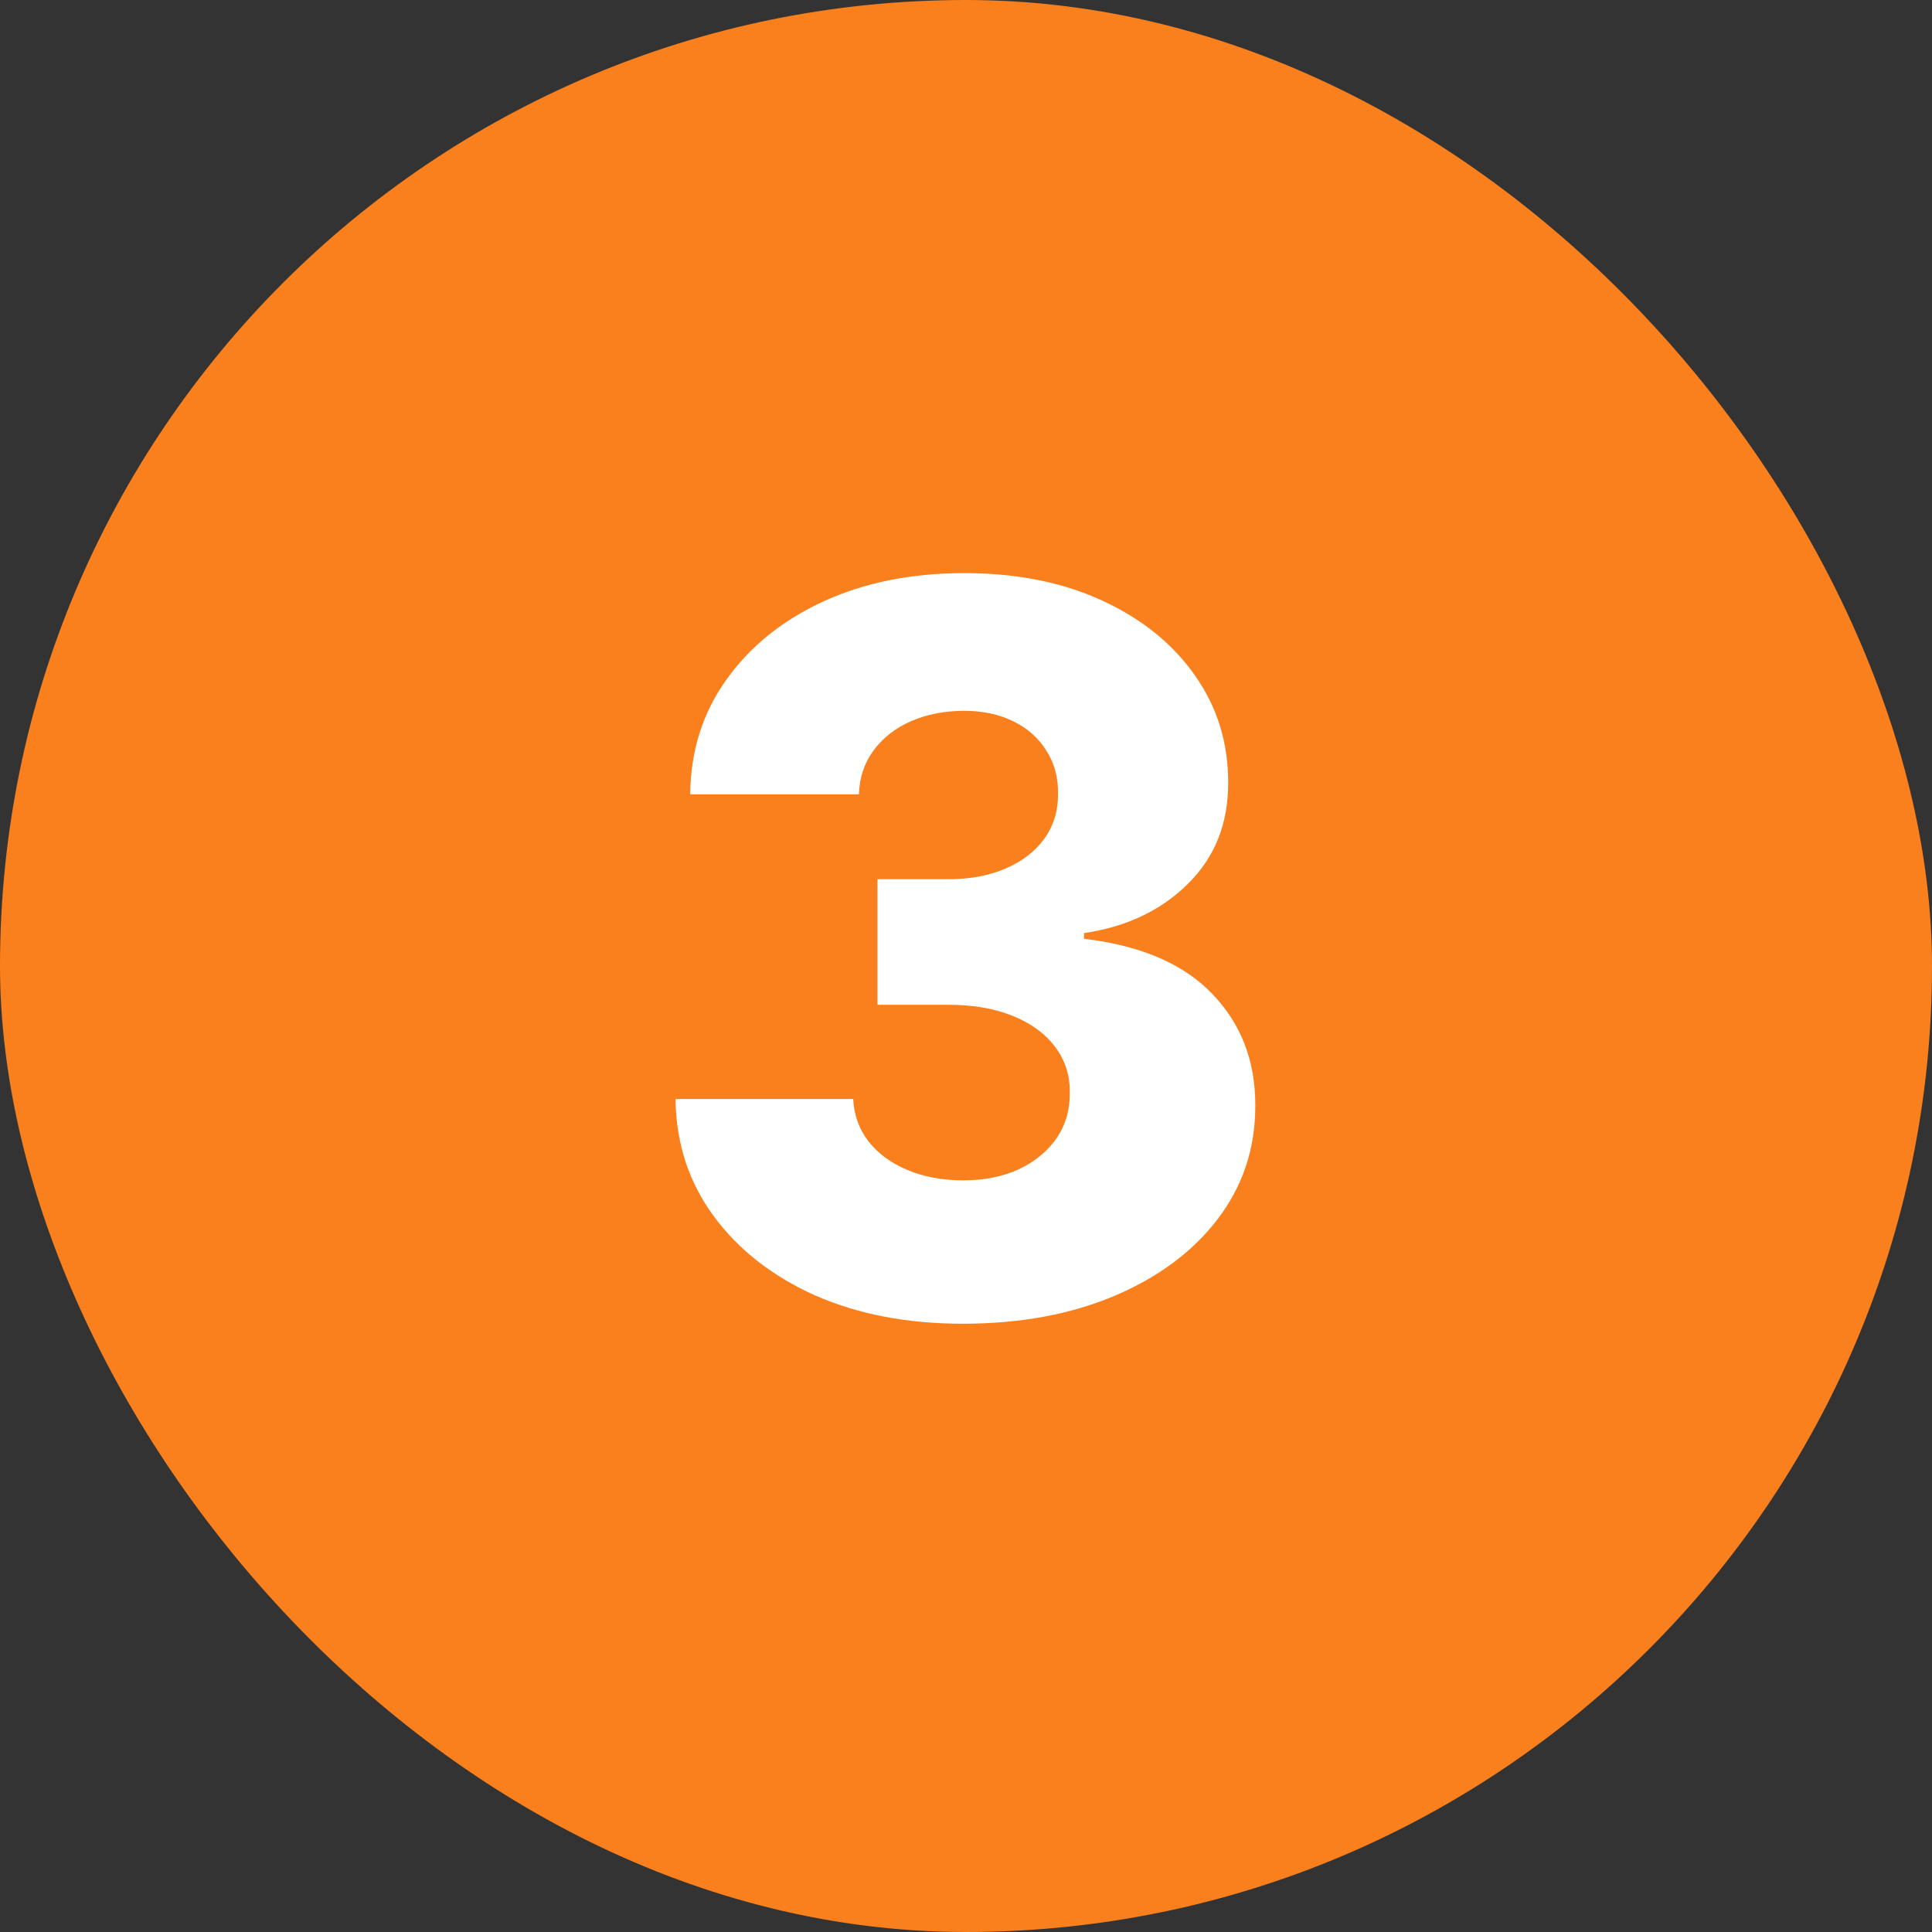
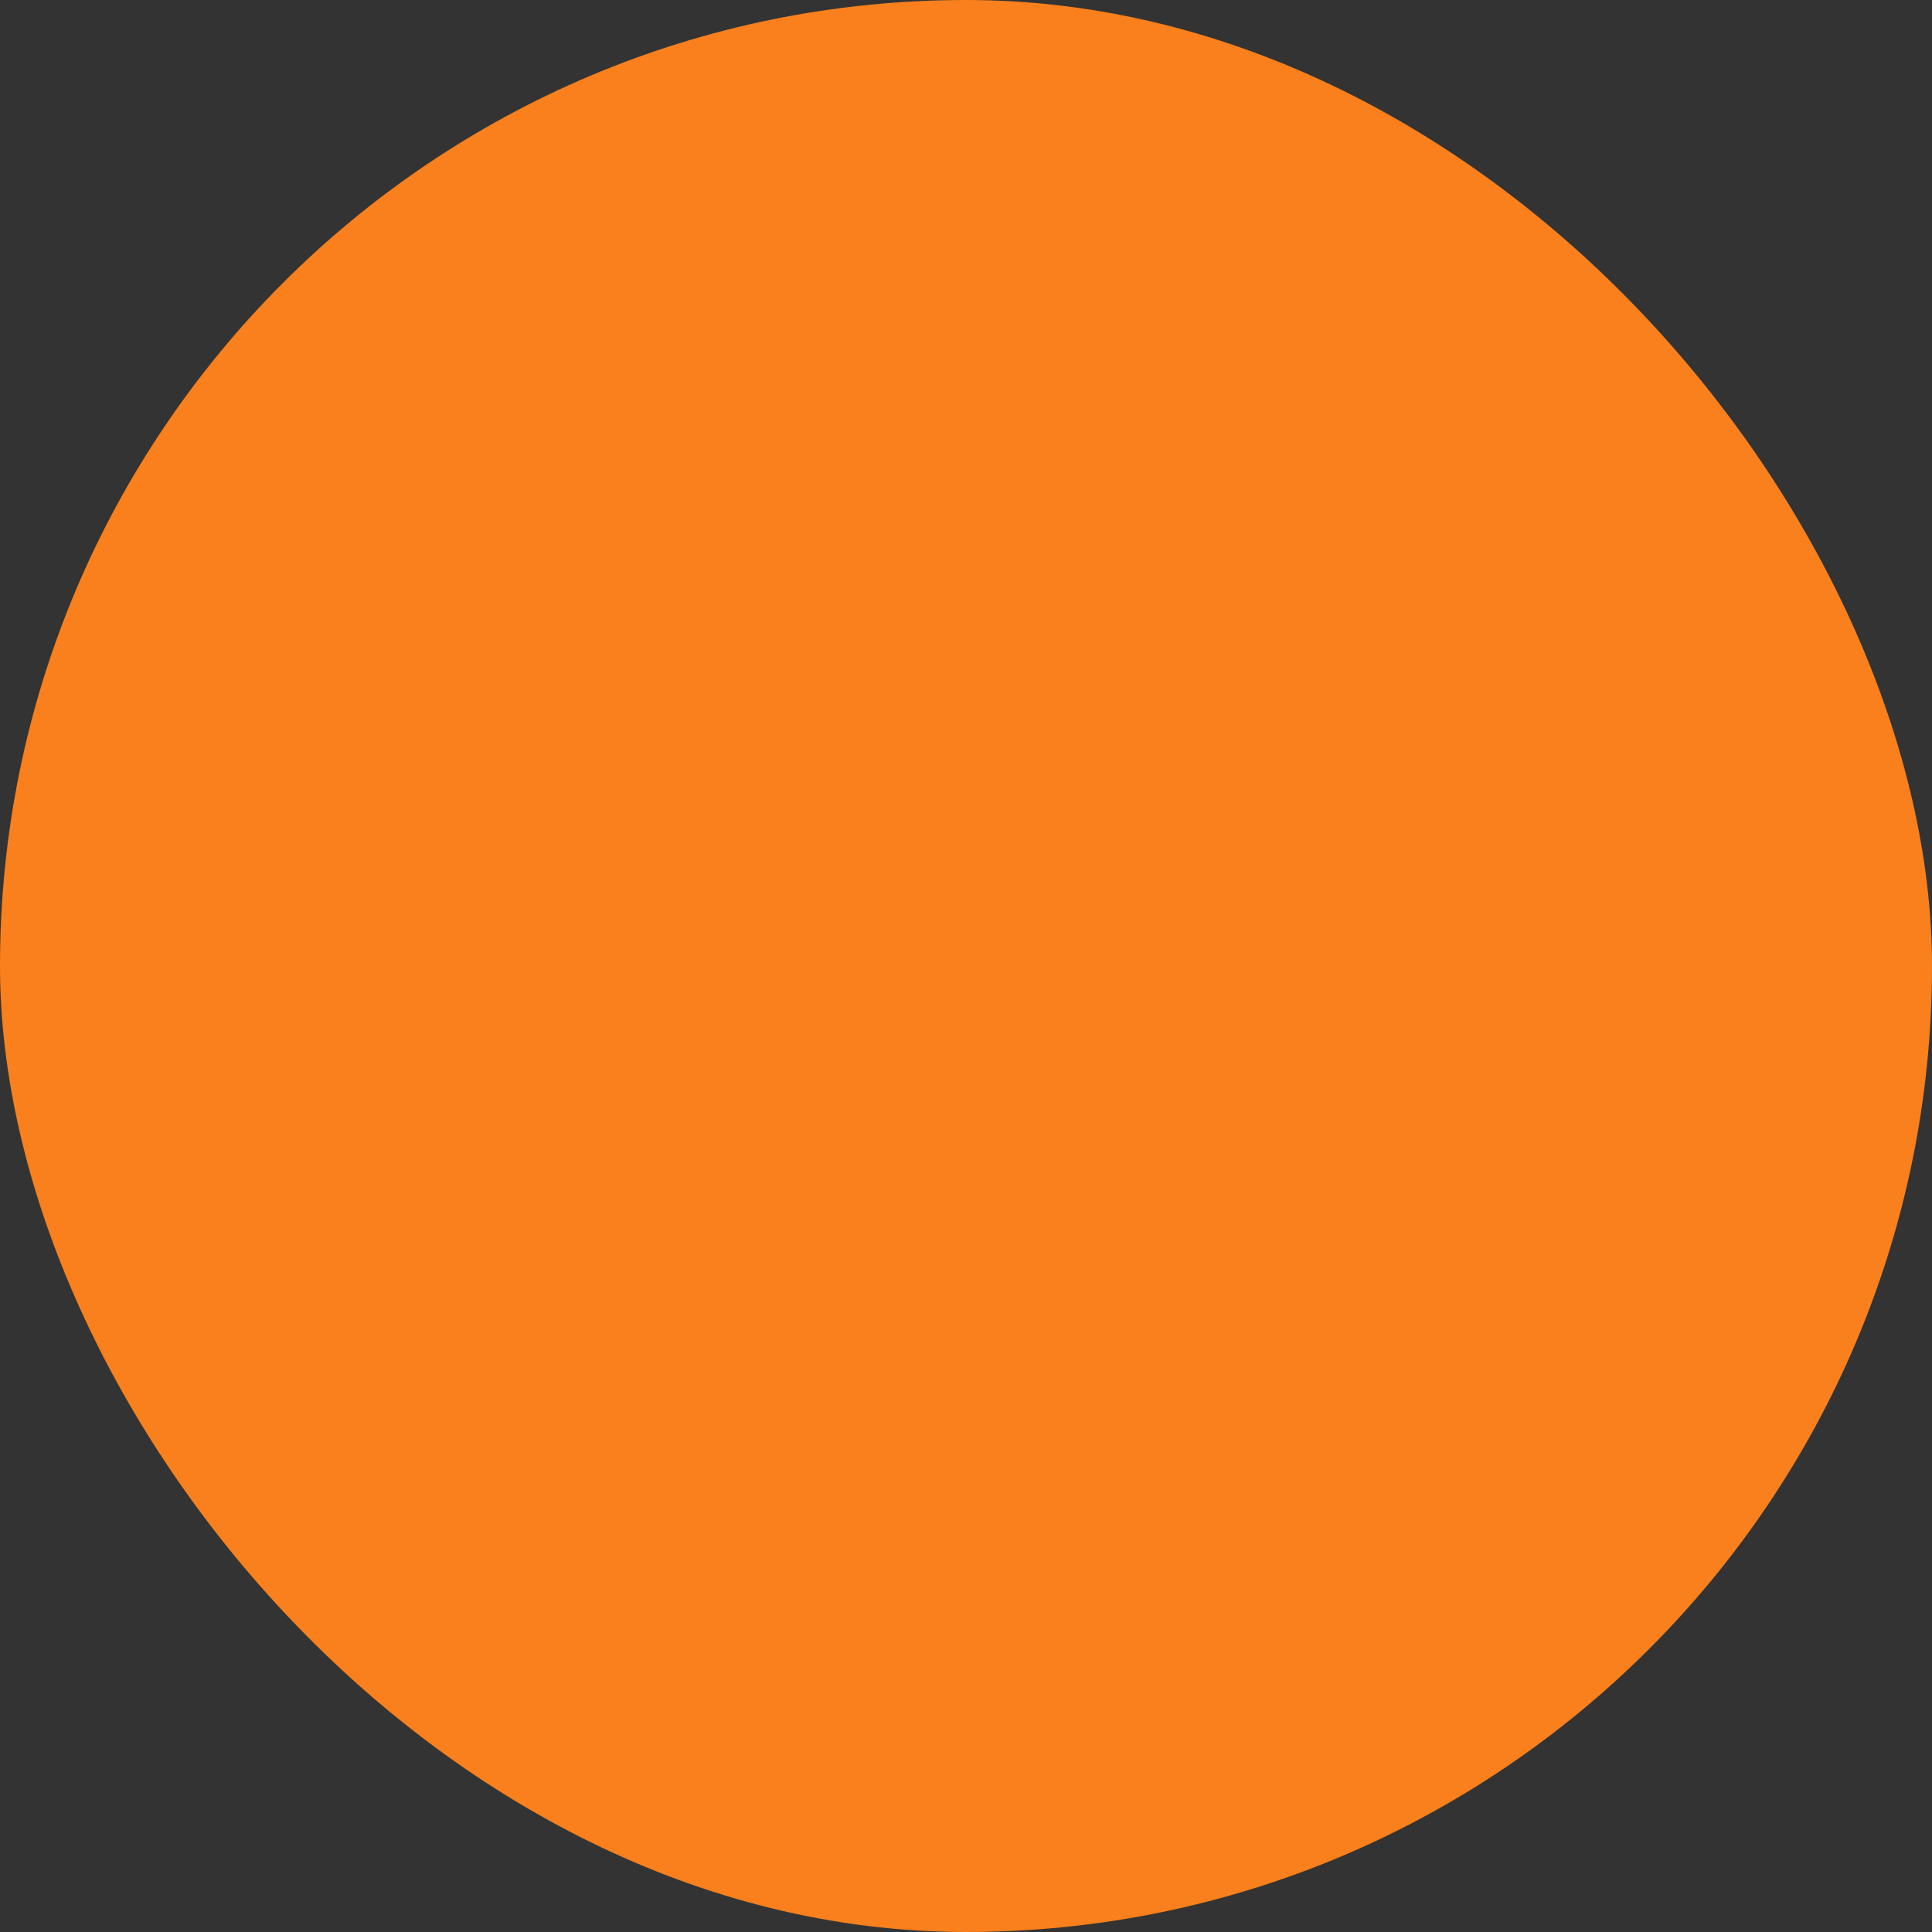
<svg xmlns="http://www.w3.org/2000/svg" width="50" height="50" viewBox="0 0 50 50" fill="none">
  <rect x="0" y="0" width="50" height="50" fill="#333333" stroke="none" />
  <rect width="50" height="50" rx="25" fill="#F9801C" />
-   <path d="M24.916 34.258C23.475 34.258 22.198 34.012 21.084 33.52C19.976 33.021 19.102 32.335 18.462 31.461C17.822 30.587 17.495 29.581 17.483 28.442H22.081C22.1 28.854 22.232 29.22 22.478 29.541C22.724 29.854 23.06 30.101 23.485 30.279C23.909 30.458 24.392 30.547 24.934 30.547C25.476 30.547 25.953 30.451 26.365 30.261C26.784 30.064 27.11 29.796 27.344 29.457C27.578 29.113 27.692 28.719 27.686 28.276C27.692 27.832 27.566 27.438 27.307 27.094C27.049 26.749 26.682 26.481 26.208 26.291C25.741 26.1 25.187 26.004 24.546 26.004H22.709V22.754H24.546C25.107 22.754 25.599 22.662 26.024 22.477C26.455 22.293 26.79 22.034 27.03 21.702C27.27 21.363 27.387 20.975 27.381 20.538C27.387 20.114 27.285 19.741 27.076 19.421C26.873 19.095 26.587 18.843 26.218 18.664C25.854 18.486 25.433 18.396 24.953 18.396C24.448 18.396 23.989 18.486 23.577 18.664C23.171 18.843 22.848 19.095 22.608 19.421C22.367 19.747 22.241 20.126 22.229 20.557H17.862C17.874 19.43 18.188 18.439 18.803 17.584C19.419 16.722 20.256 16.048 21.315 15.562C22.38 15.075 23.592 14.832 24.953 14.832C26.307 14.832 27.498 15.069 28.526 15.543C29.554 16.017 30.354 16.664 30.926 17.482C31.499 18.295 31.785 19.215 31.785 20.243C31.791 21.308 31.443 22.185 30.742 22.874C30.046 23.564 29.151 23.988 28.055 24.148V24.296C29.52 24.468 30.625 24.942 31.37 25.718C32.12 26.494 32.493 27.463 32.487 28.626C32.487 29.722 32.164 30.695 31.517 31.544C30.877 32.387 29.985 33.052 28.84 33.538C27.701 34.019 26.393 34.258 24.916 34.258Z" fill="white" />
</svg>